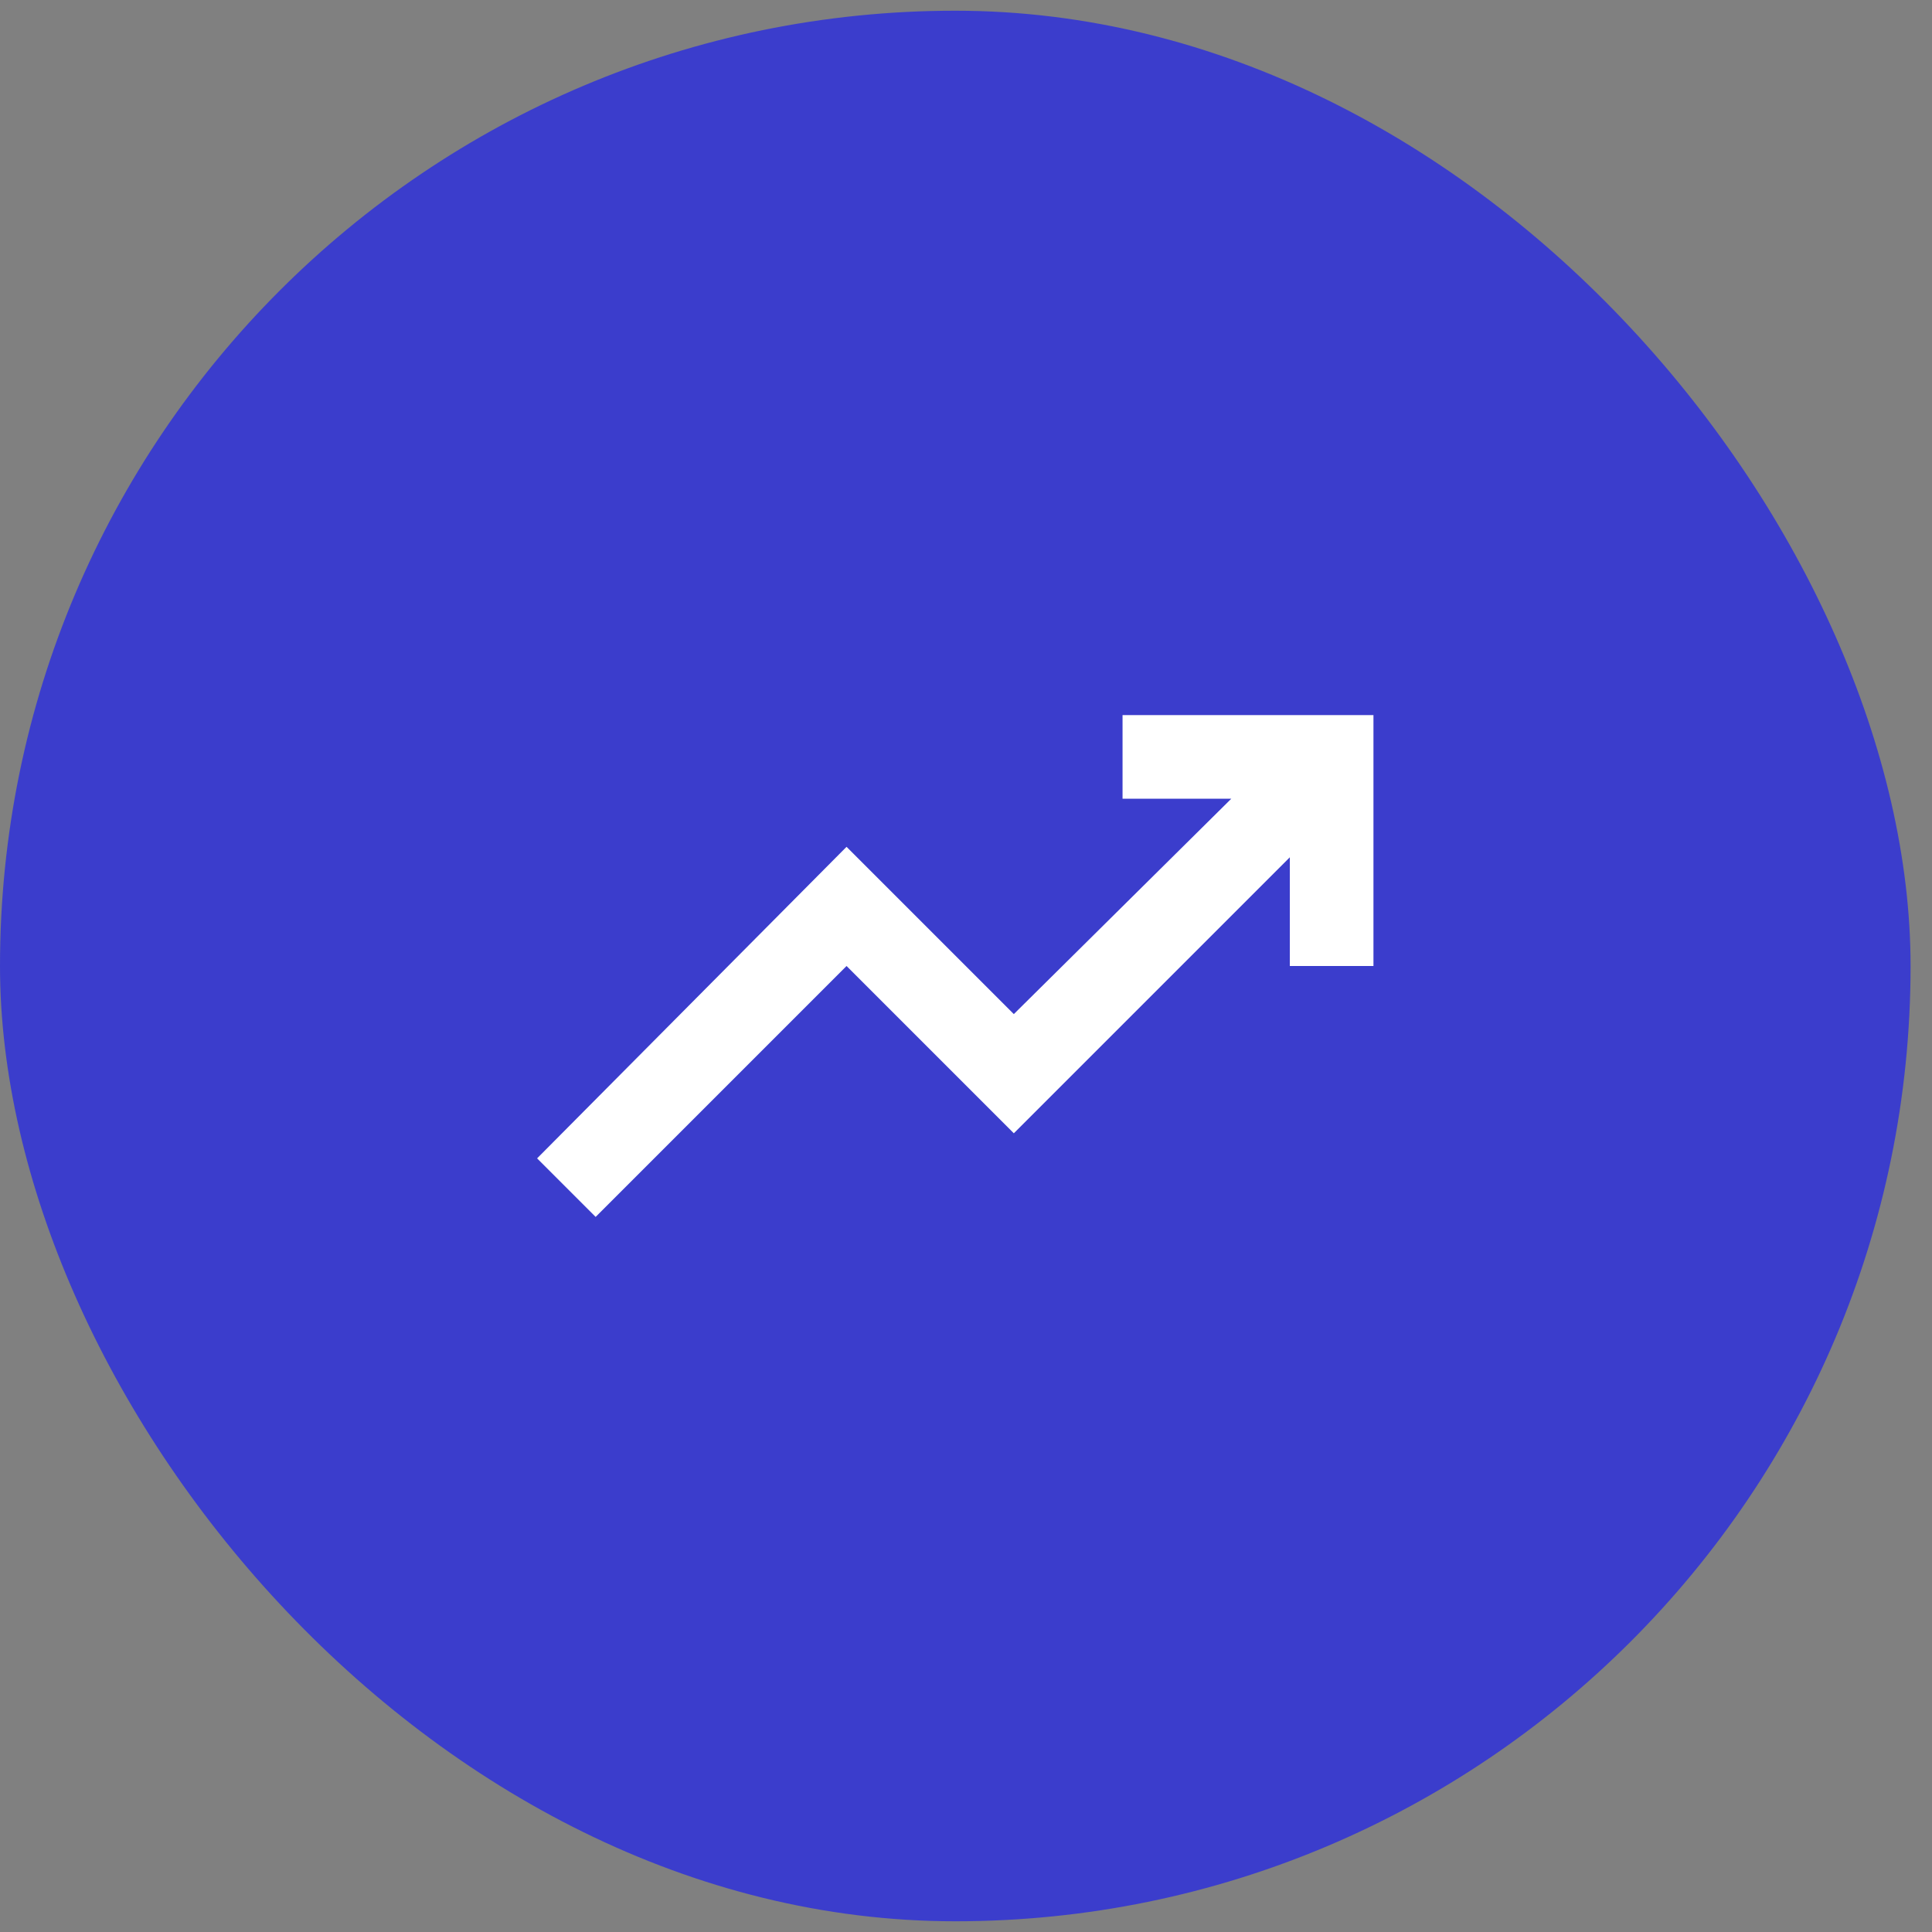
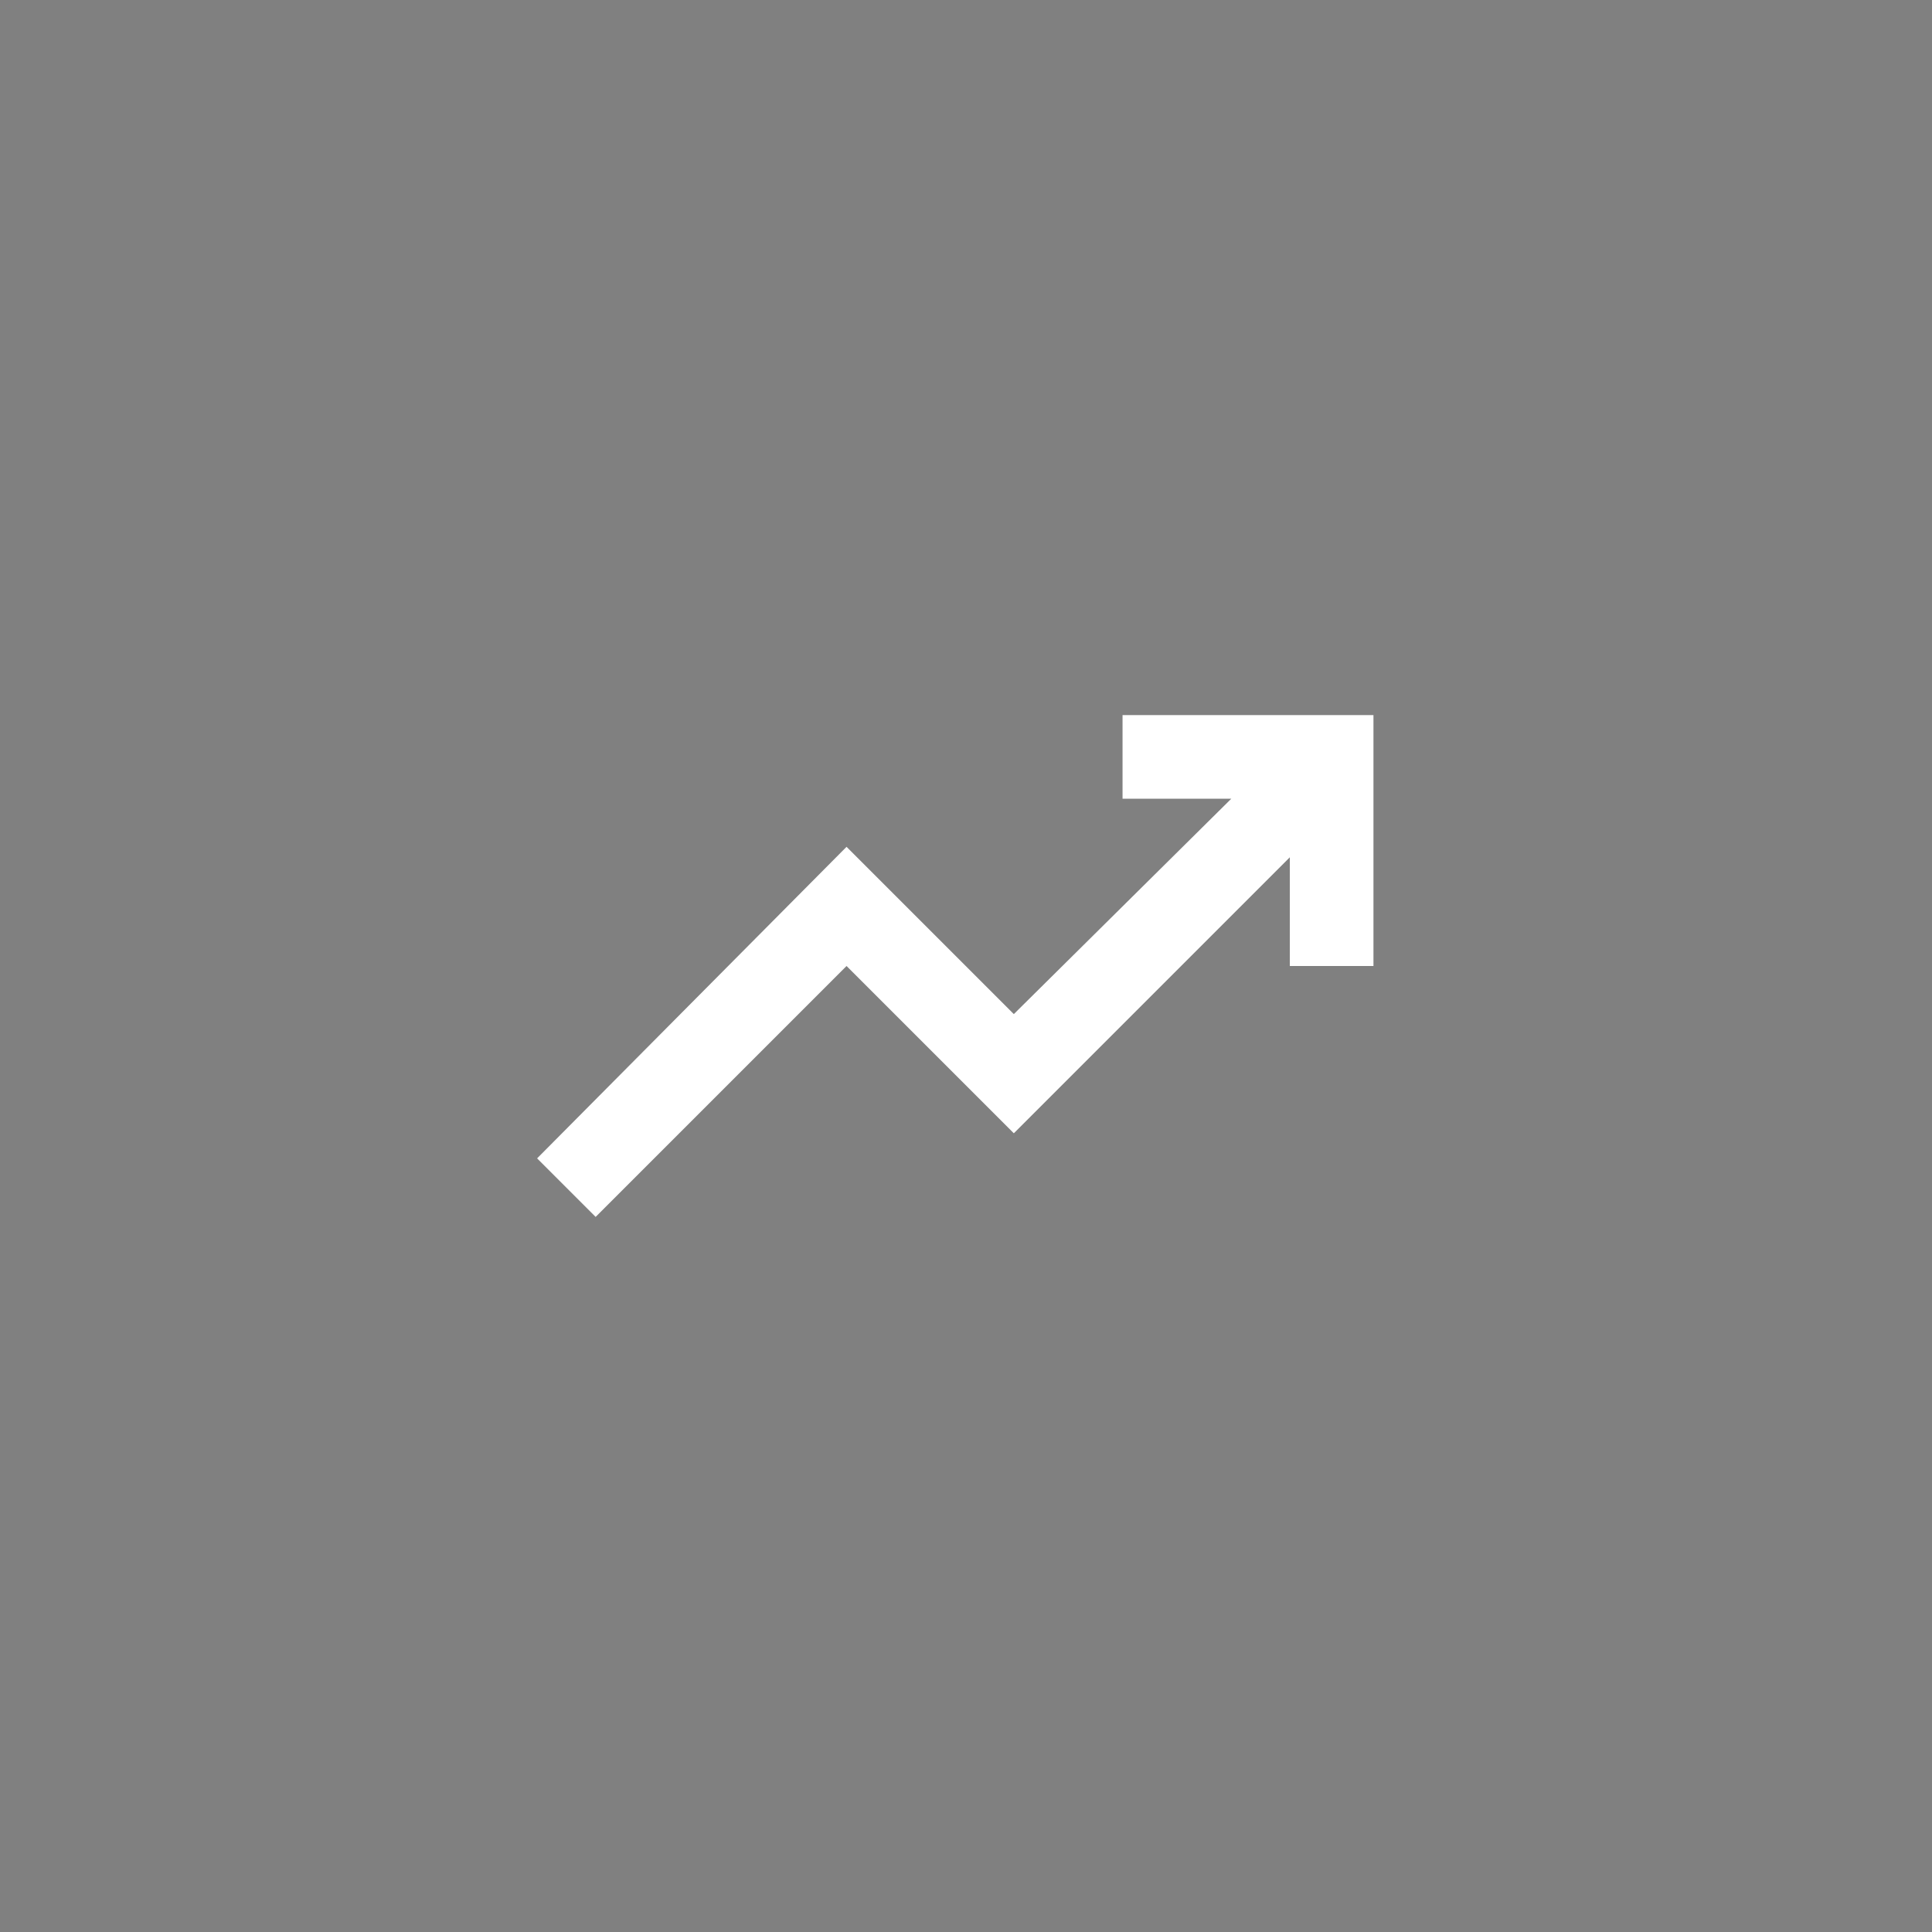
<svg xmlns="http://www.w3.org/2000/svg" width="77" height="77" viewBox="0 0 77 77" fill="none">
  <rect x="0" y="0" width="77" height="77" fill="#808080" stroke="none" />
-   <rect y="0.427" width="76.146" height="76.146" rx="38.073" fill="#3B3DCC" />
  <mask id="mask0_2052_151" style="mask-type:alpha" maskUnits="userSpaceOnUse" x="18" y="18" width="41" height="41">
    <rect x="18.073" y="18.5" width="40" height="40" fill="#D9D9D9" />
  </mask>
  <g mask="url(#mask0_2052_151)">
    <path d="M23.739 48.5L21.406 46.167L33.739 33.75L40.406 40.417L49.073 31.833H44.739V28.5H54.739V38.5H51.406V34.167L40.406 45.167L33.739 38.5L23.739 48.5Z" fill="white" />
  </g>
</svg>